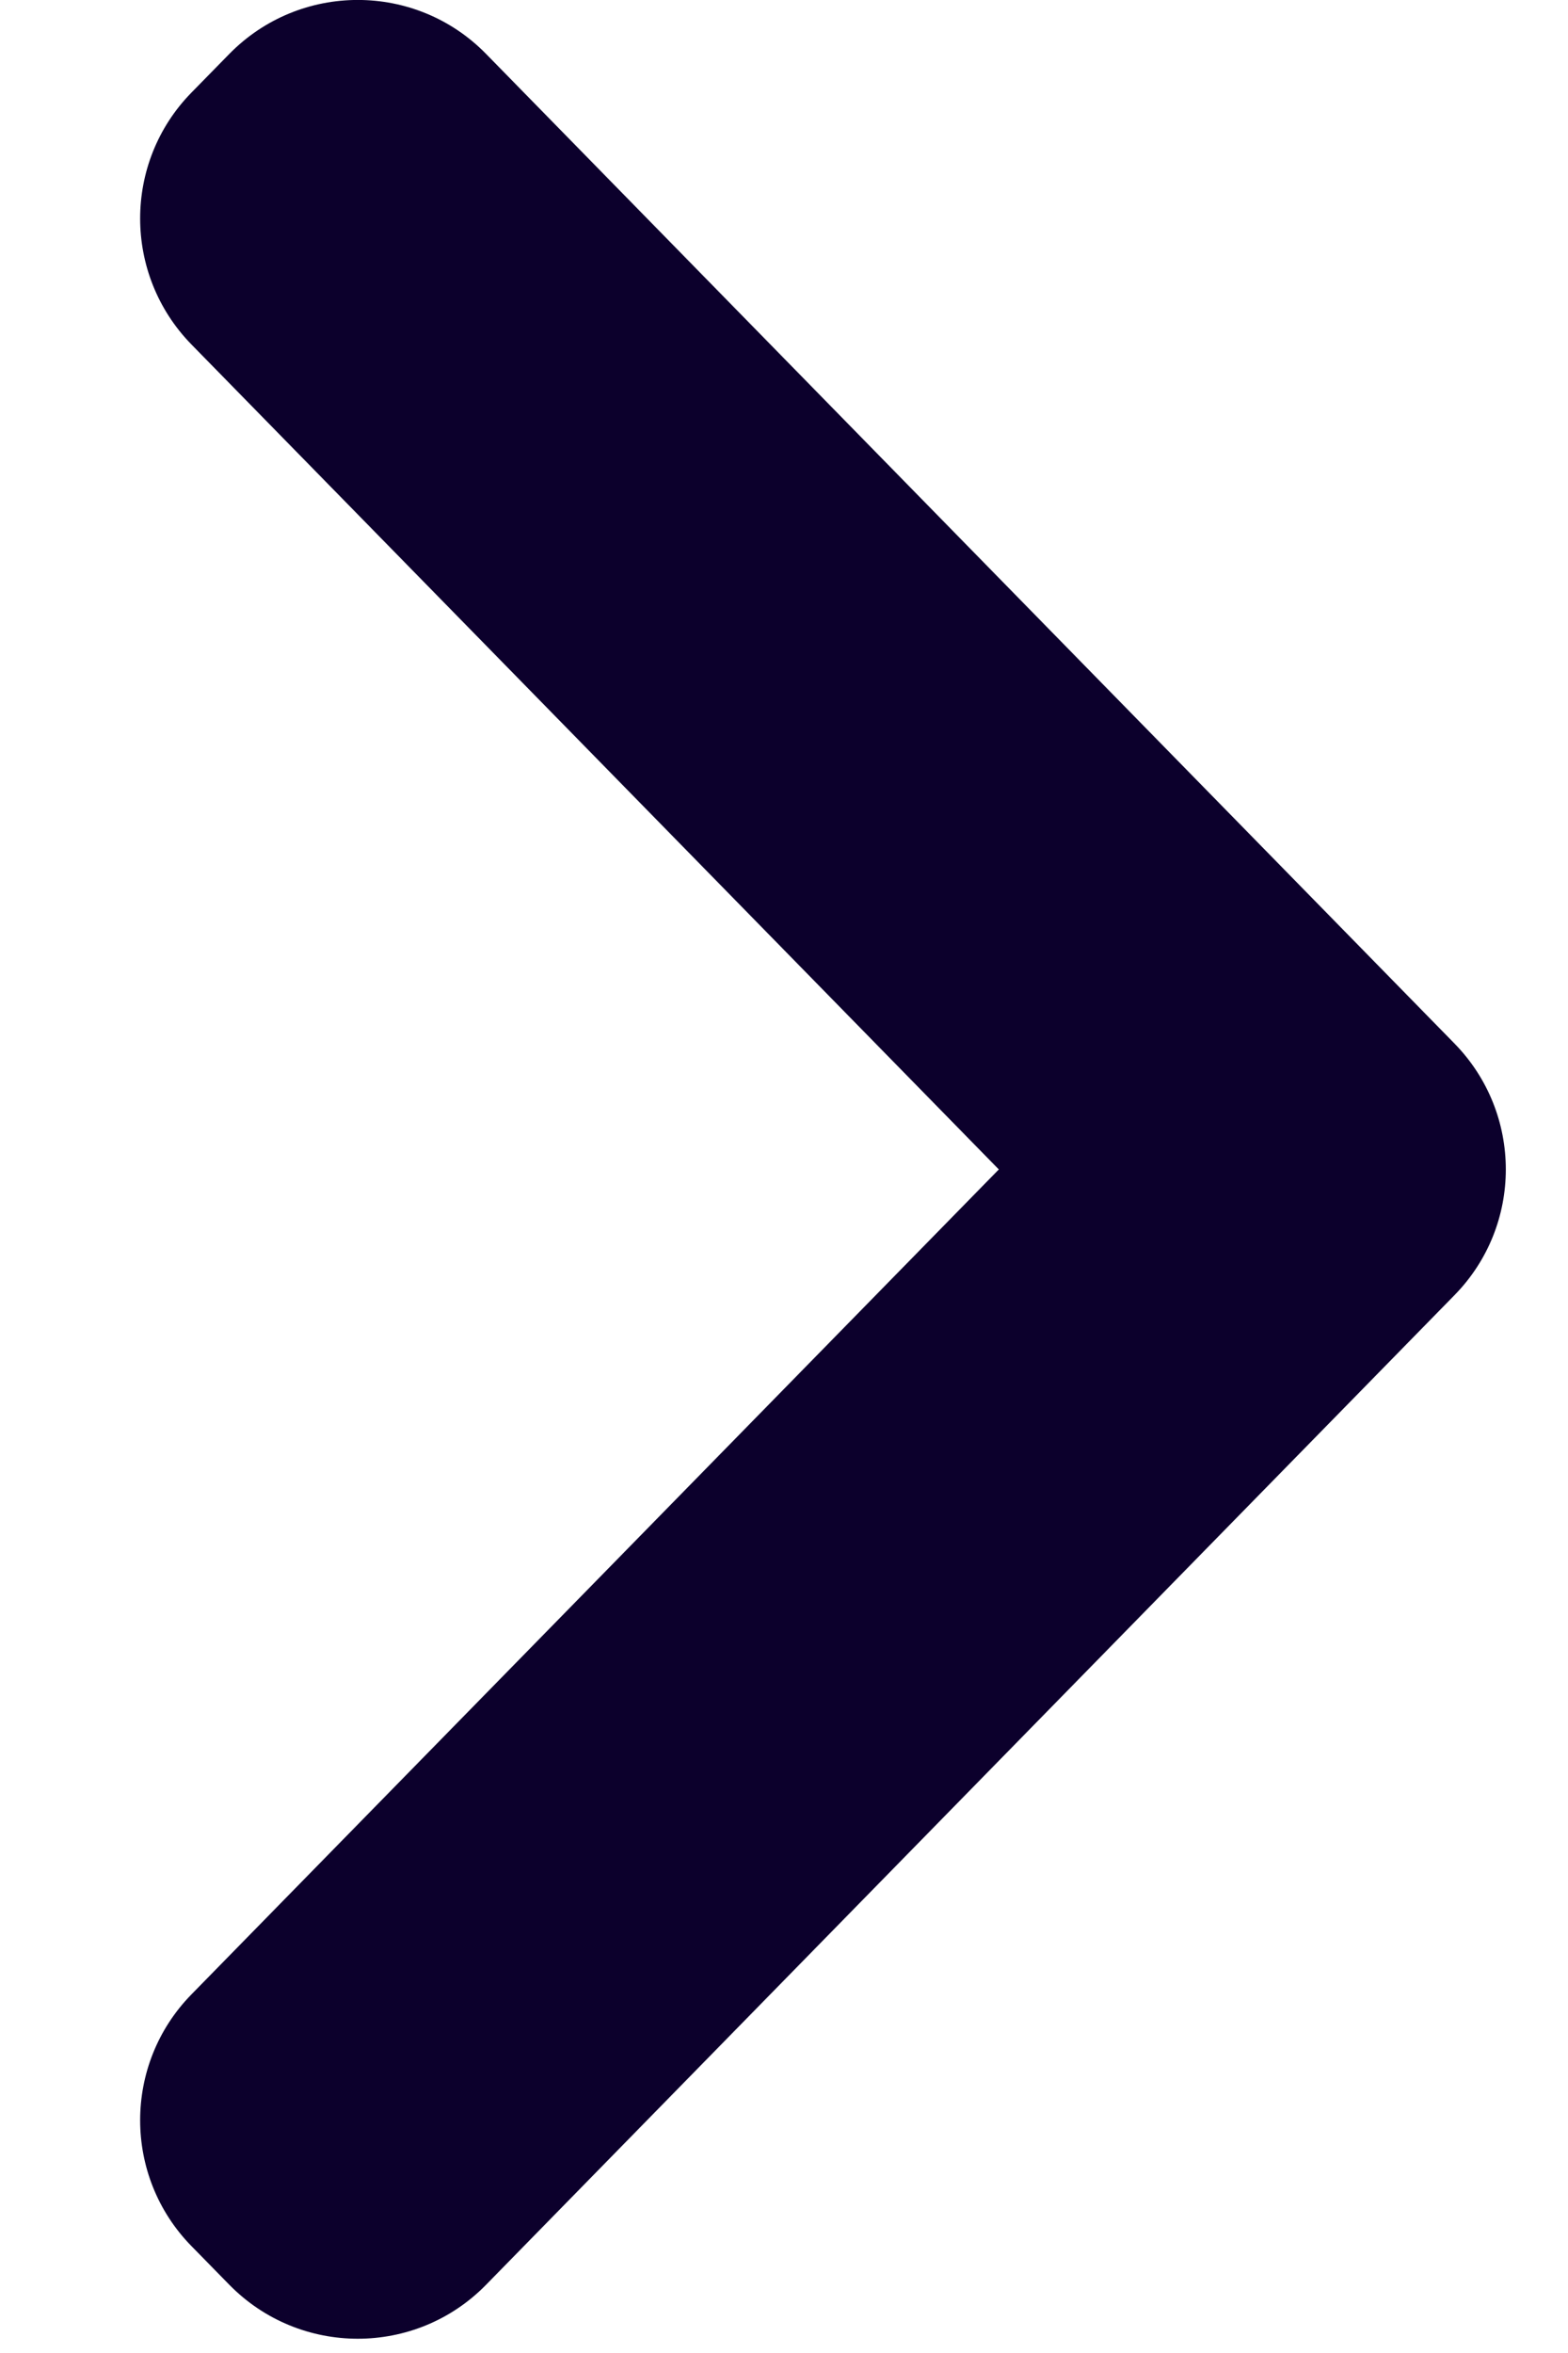
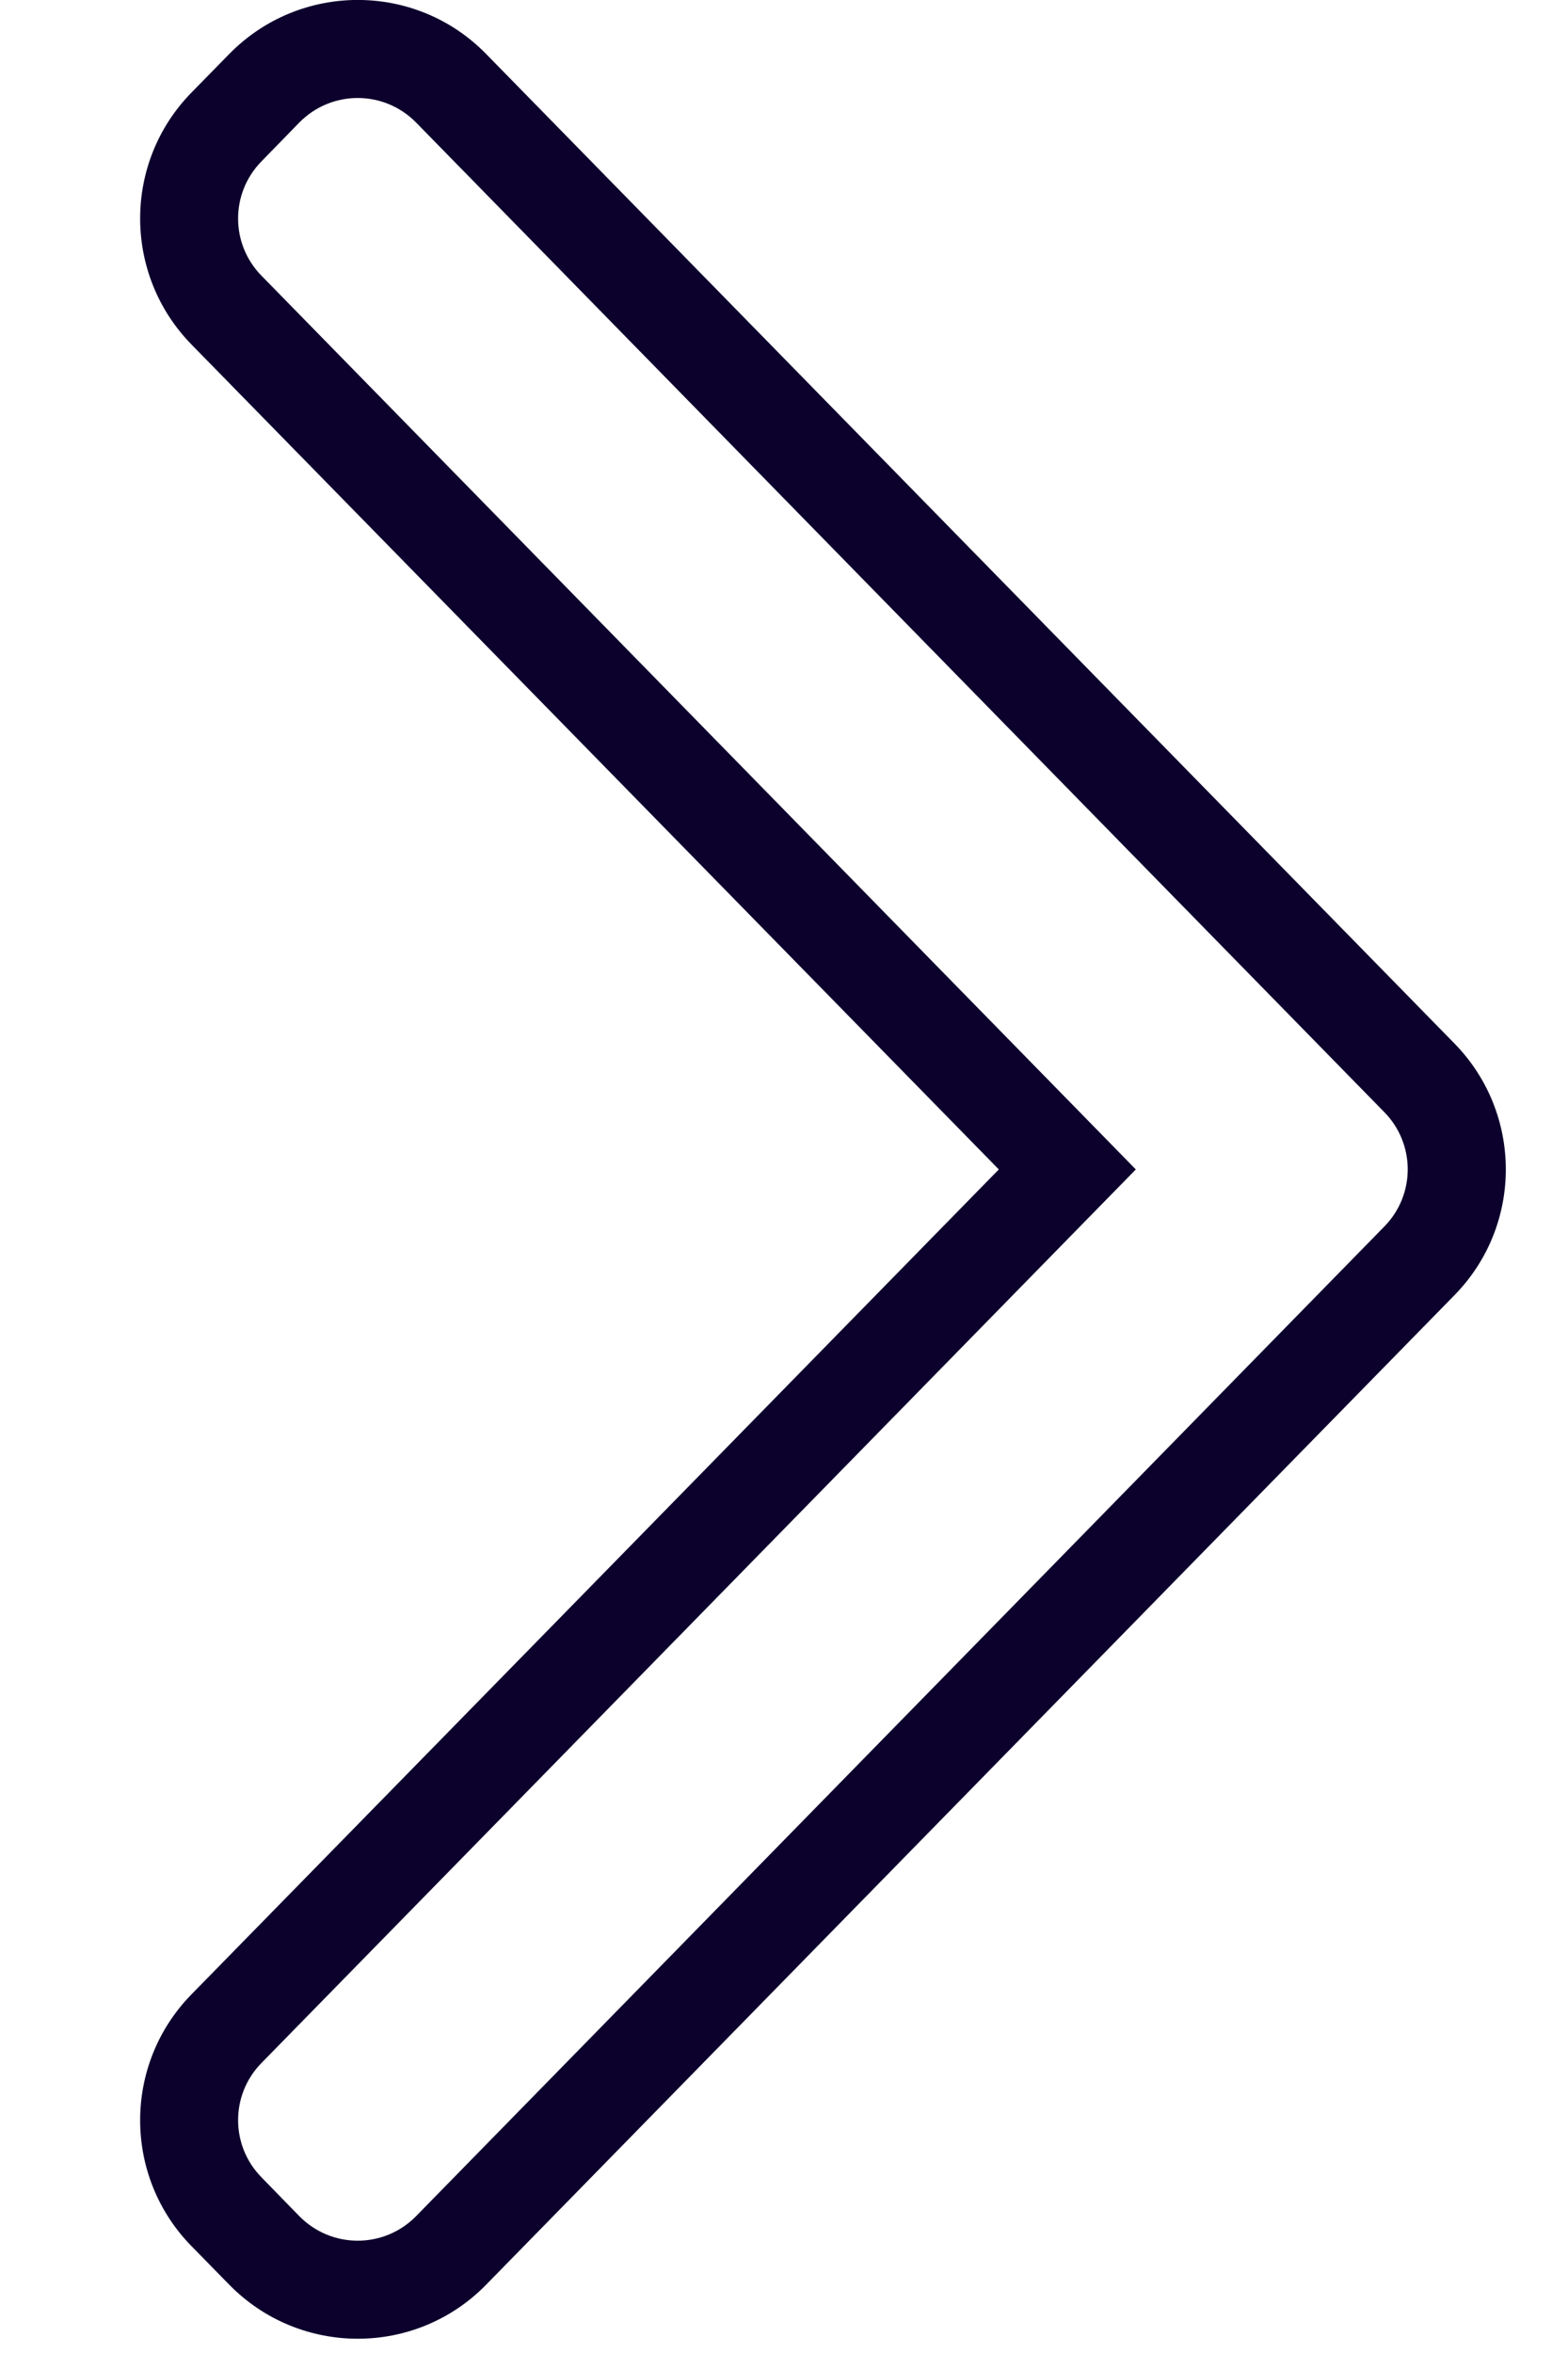
<svg xmlns="http://www.w3.org/2000/svg" width="8" height="12" viewBox="0 0 8 12" fill="none">
-   <path fill-rule="evenodd" clip-rule="evenodd" d="M2.301 11.477C2.04 11.744 1.61 11.744 1.349 11.477L1.155 11.279C0.901 11.02 0.901 10.606 1.155 10.347L5.446 5.964L1.155 1.581C0.901 1.322 0.901 0.907 1.155 0.648L1.349 0.45C1.61 0.183 2.04 0.183 2.301 0.45L7.242 5.497C7.496 5.756 7.496 6.171 7.242 6.43L2.301 11.477Z" fill="#0C002C" />
  <path fill-rule="evenodd" clip-rule="evenodd" d="M2.123 0.625C1.959 0.458 1.691 0.458 1.527 0.625L1.334 0.823C1.175 0.985 1.175 1.244 1.334 1.406L5.795 5.964L1.334 10.521C1.175 10.683 1.175 10.942 1.334 11.104L1.527 11.302C1.691 11.469 1.959 11.469 2.123 11.302L7.063 6.255C7.222 6.093 7.222 5.834 7.063 5.672L2.123 0.625ZM1.17 0.275C1.53 -0.092 2.121 -0.092 2.48 0.275L7.421 5.322C7.77 5.679 7.77 6.249 7.421 6.605L2.48 11.652C2.121 12.019 1.53 12.019 1.17 11.652L0.976 11.454C0.628 11.098 0.628 10.528 0.976 10.172L5.096 5.964L0.976 1.756C0.628 1.399 0.628 0.829 0.976 0.473L1.17 0.275Z" fill="#0C002C" />
</svg>